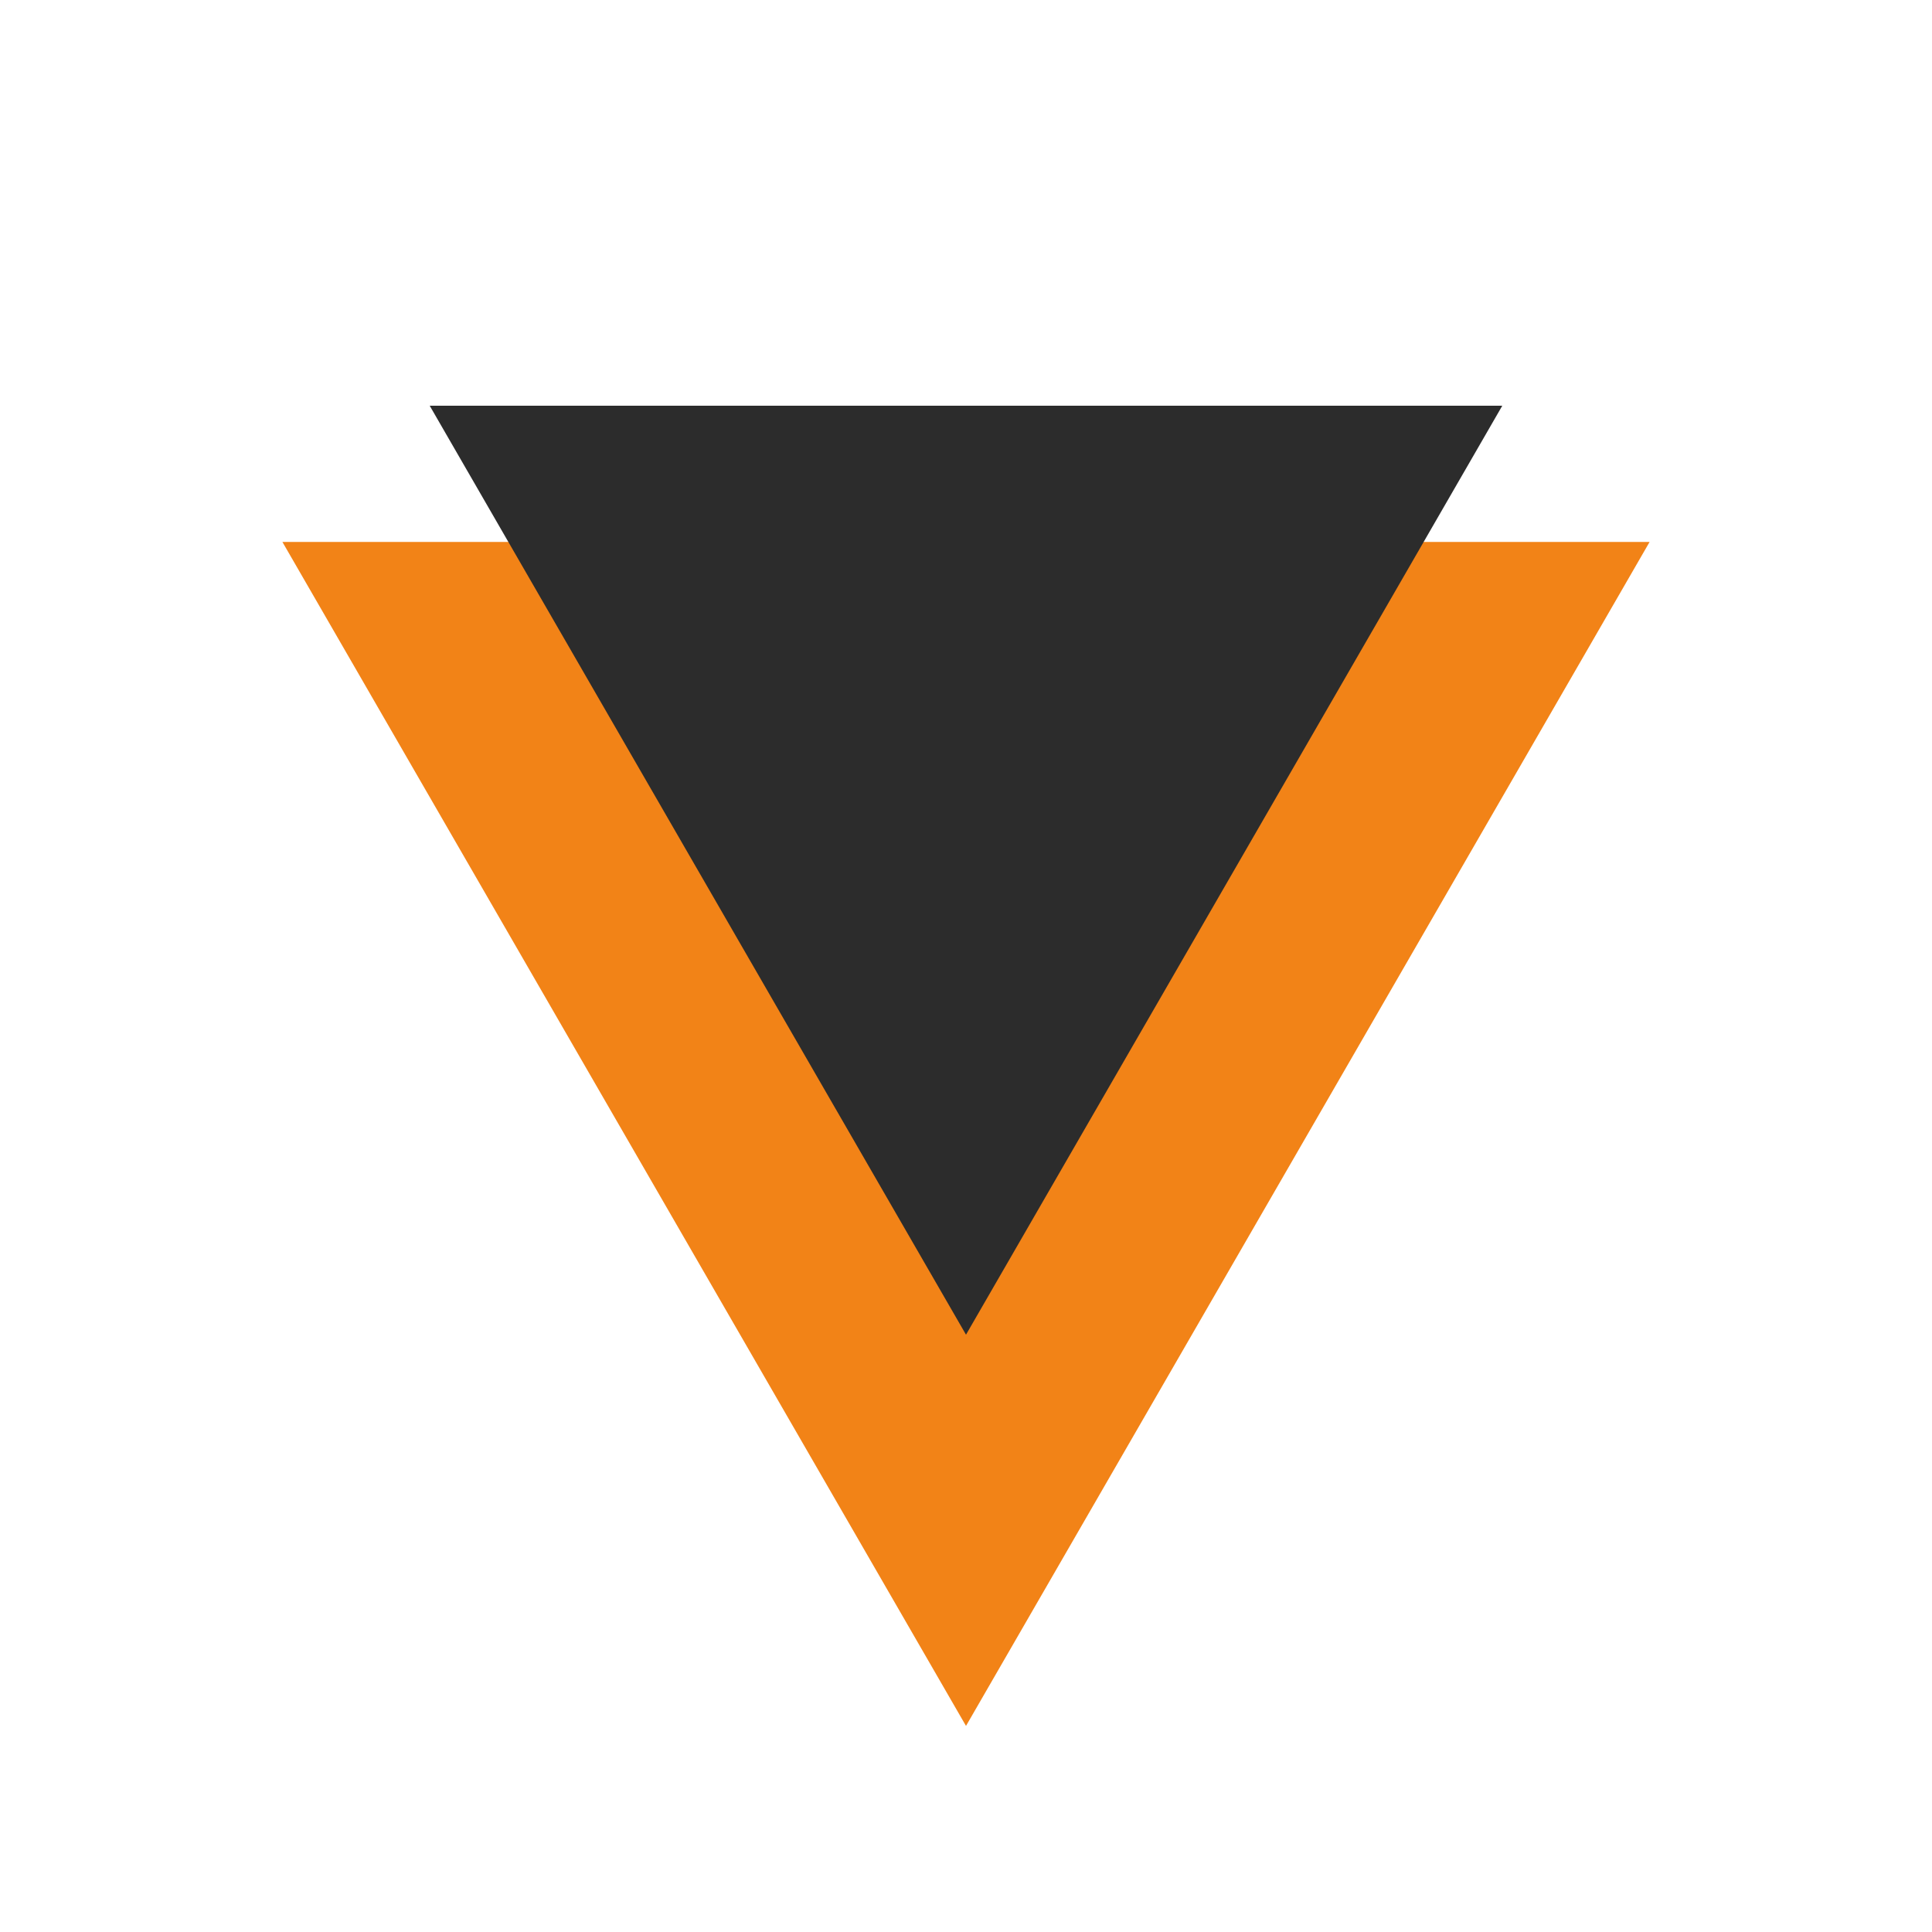
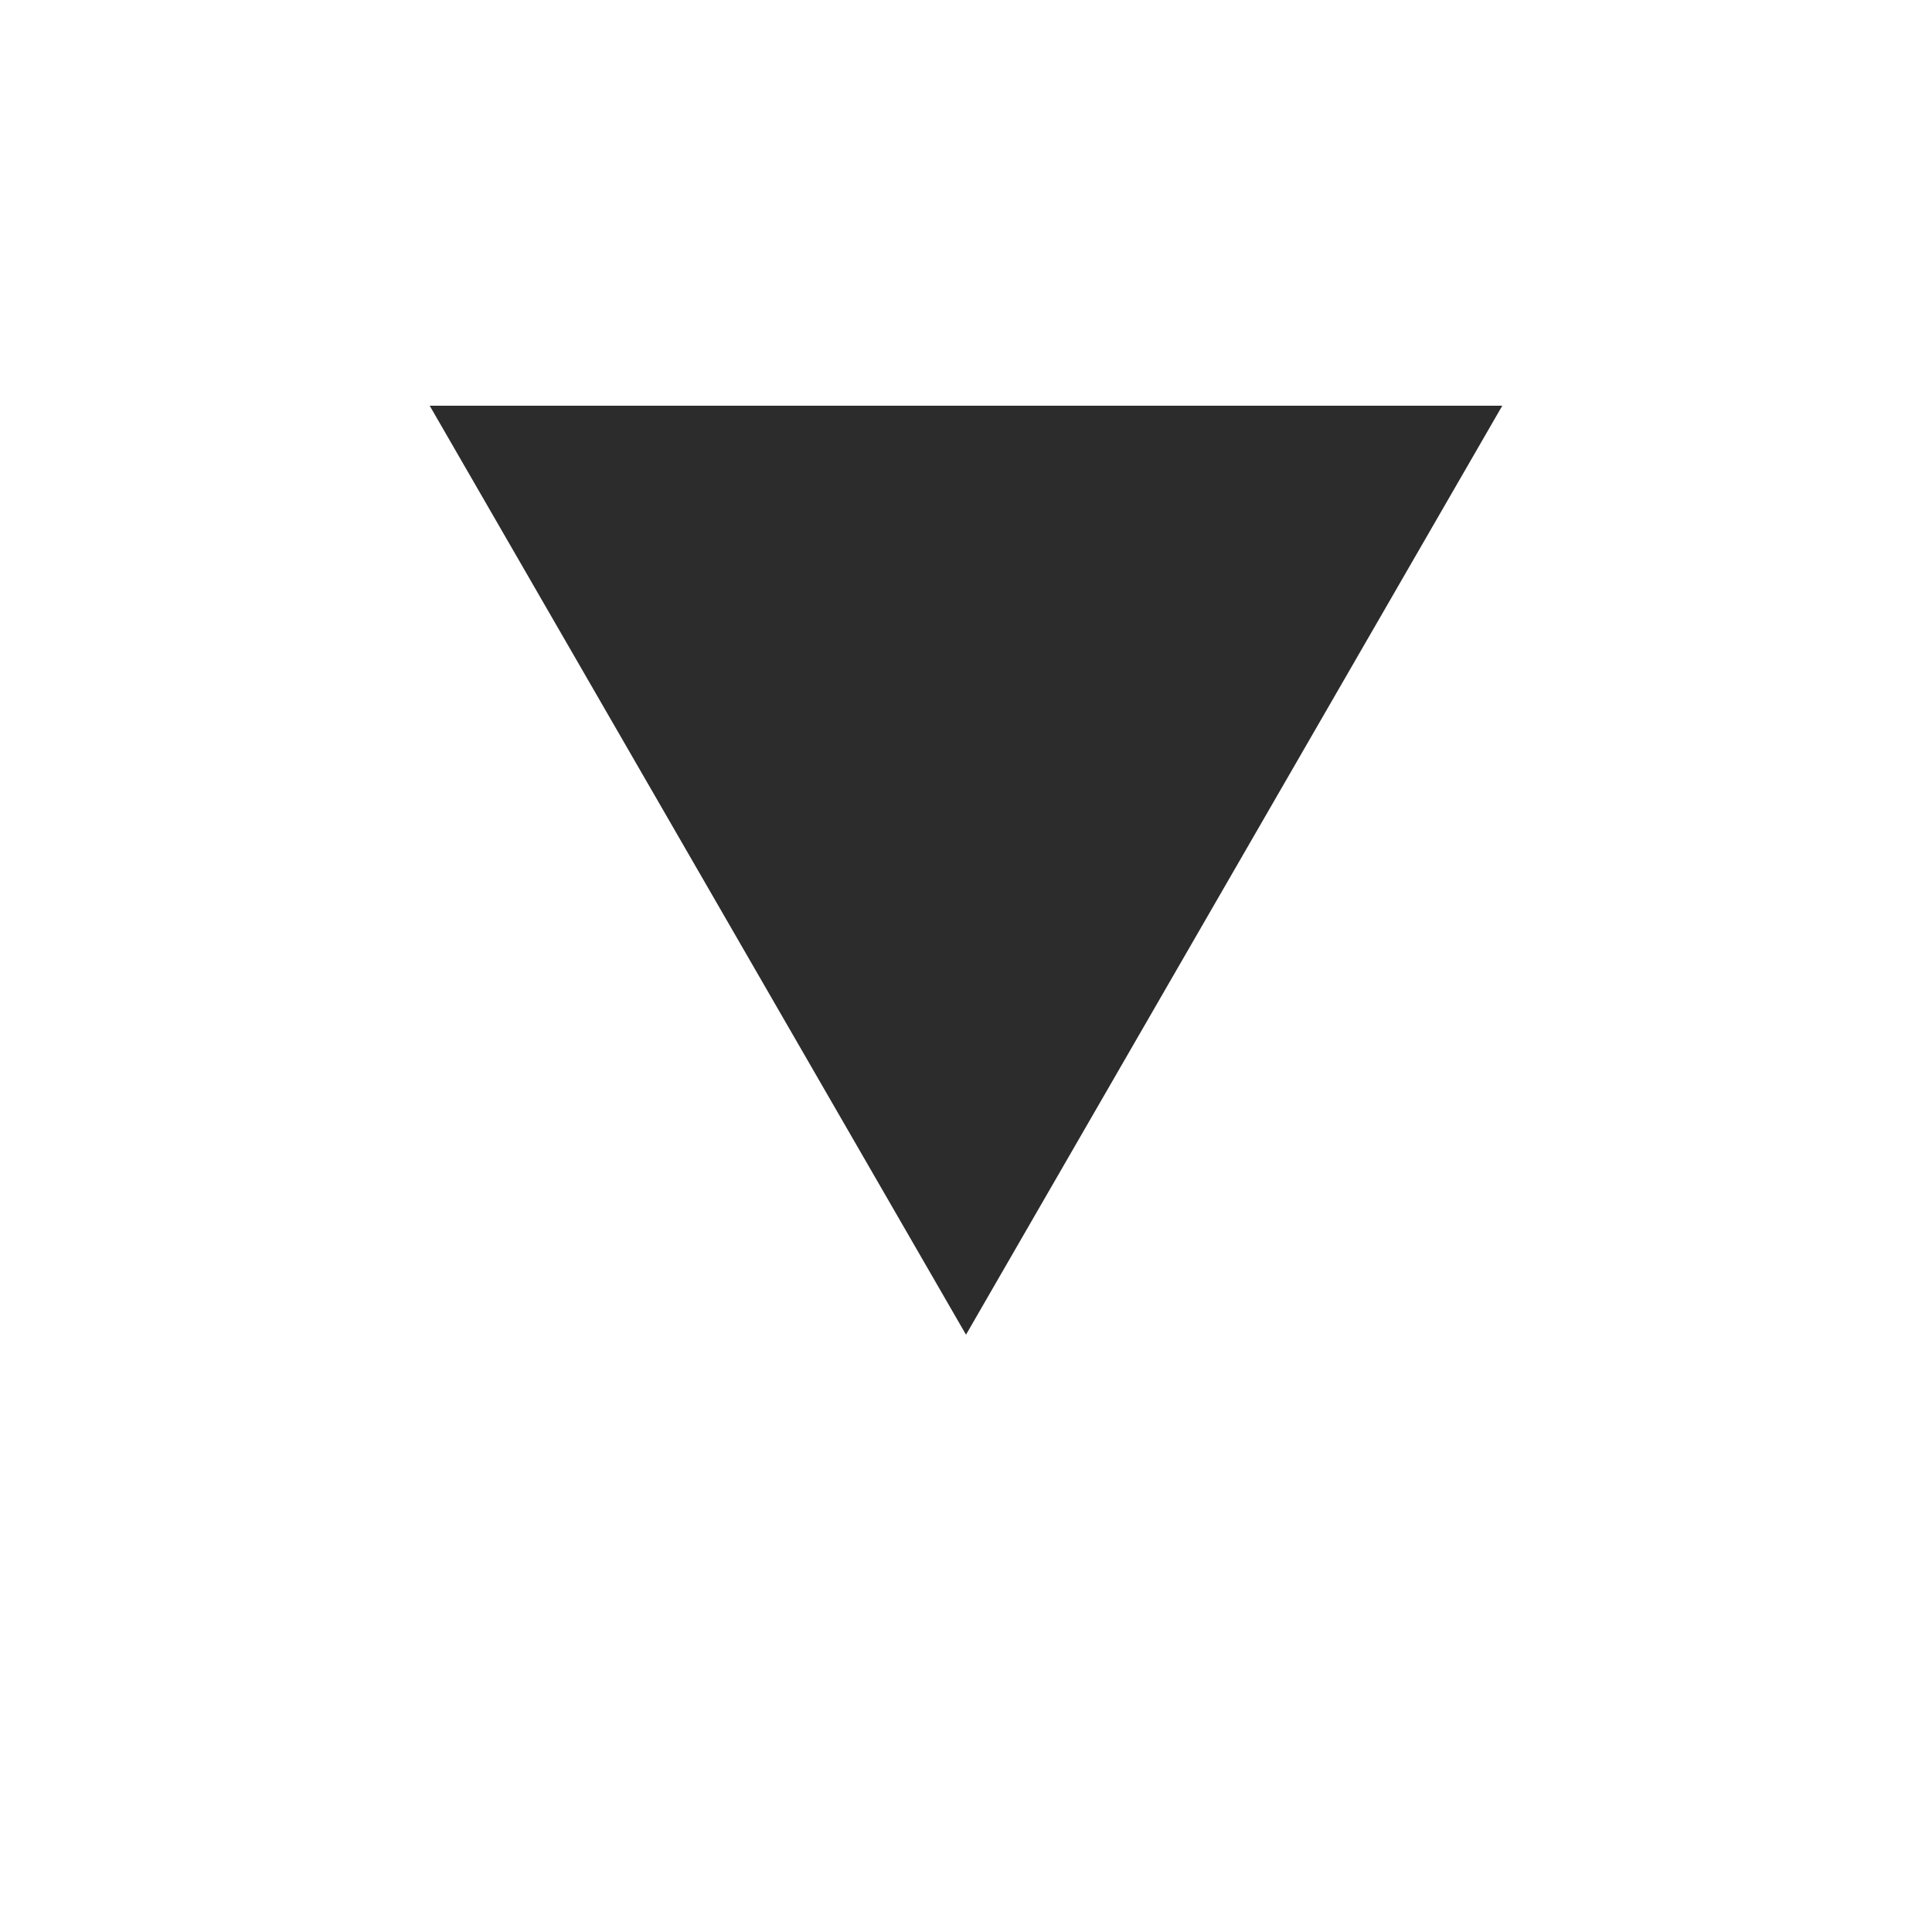
<svg xmlns="http://www.w3.org/2000/svg" viewBox="0 0 120 120">
-   <path fill="none" d="M0 0h120v120H0z" />
-   <path fill="#f28317" d="M17.54 33.66h84.92L60 107.2z" />
+   <path fill="#f28317" d="M17.54 33.66L60 107.2z" />
  <path fill="#2c2c2c" d="M93.31 25.2H26.69L60 82.9z" />
</svg>